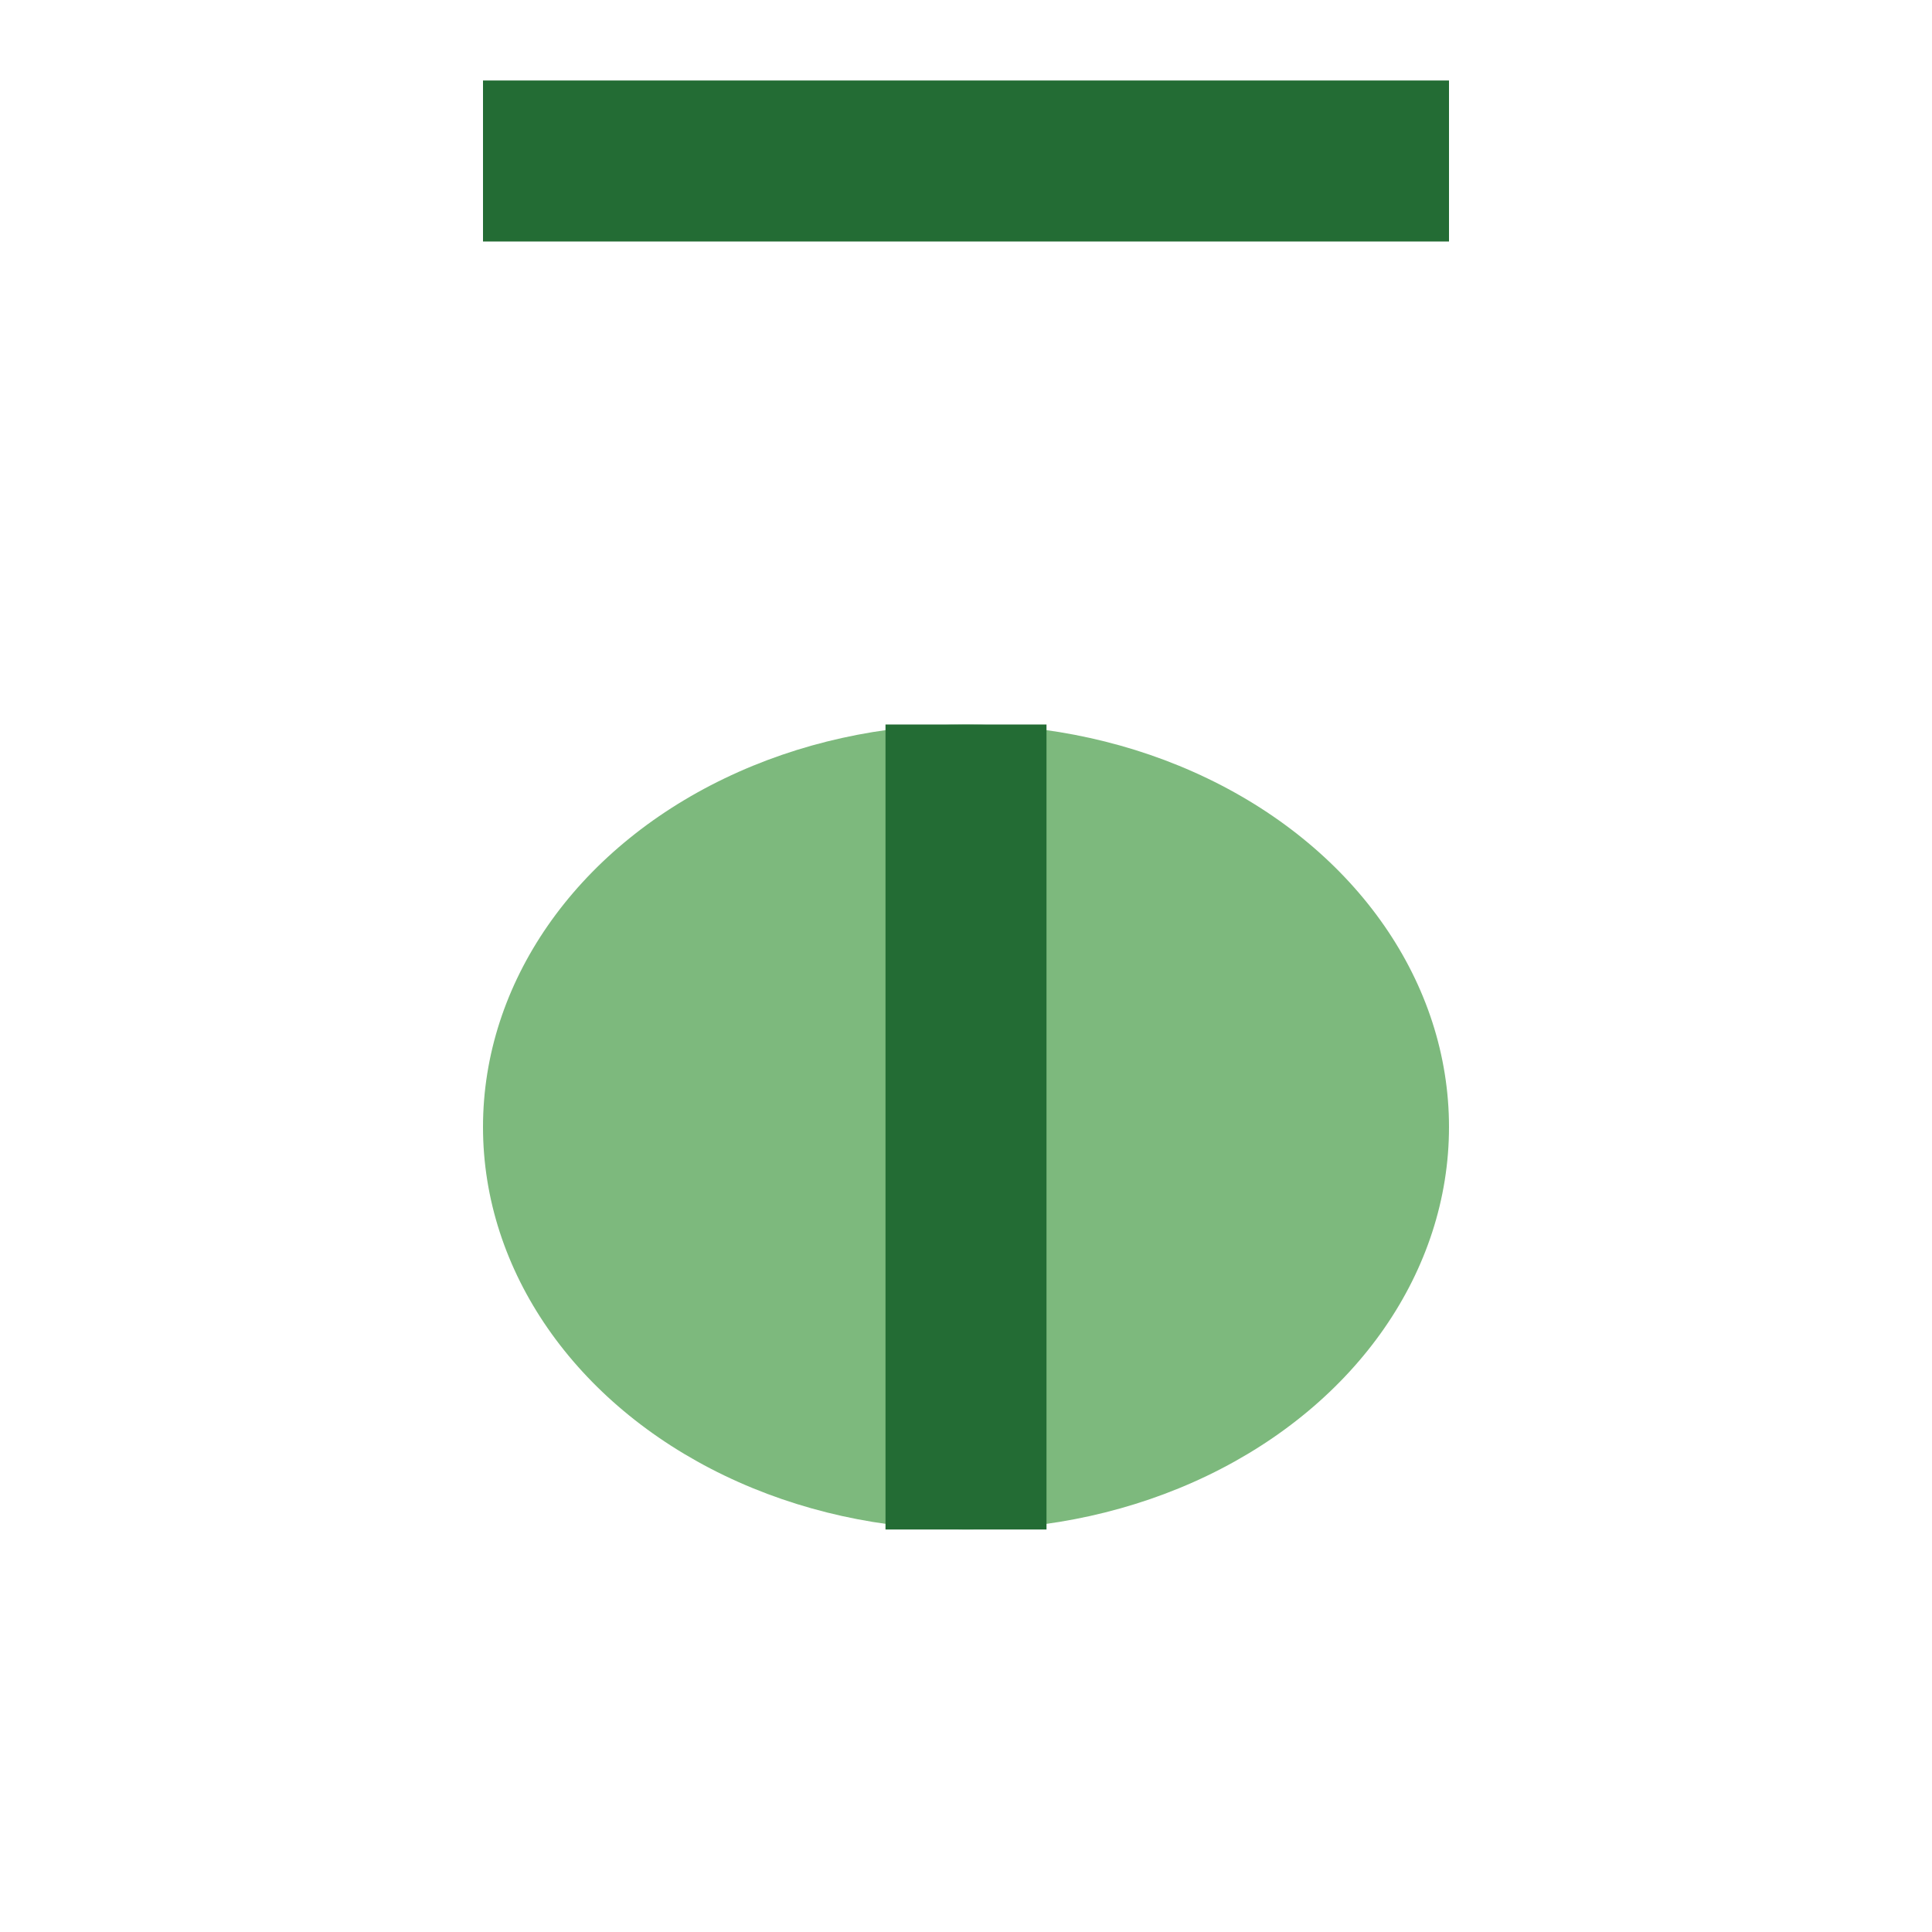
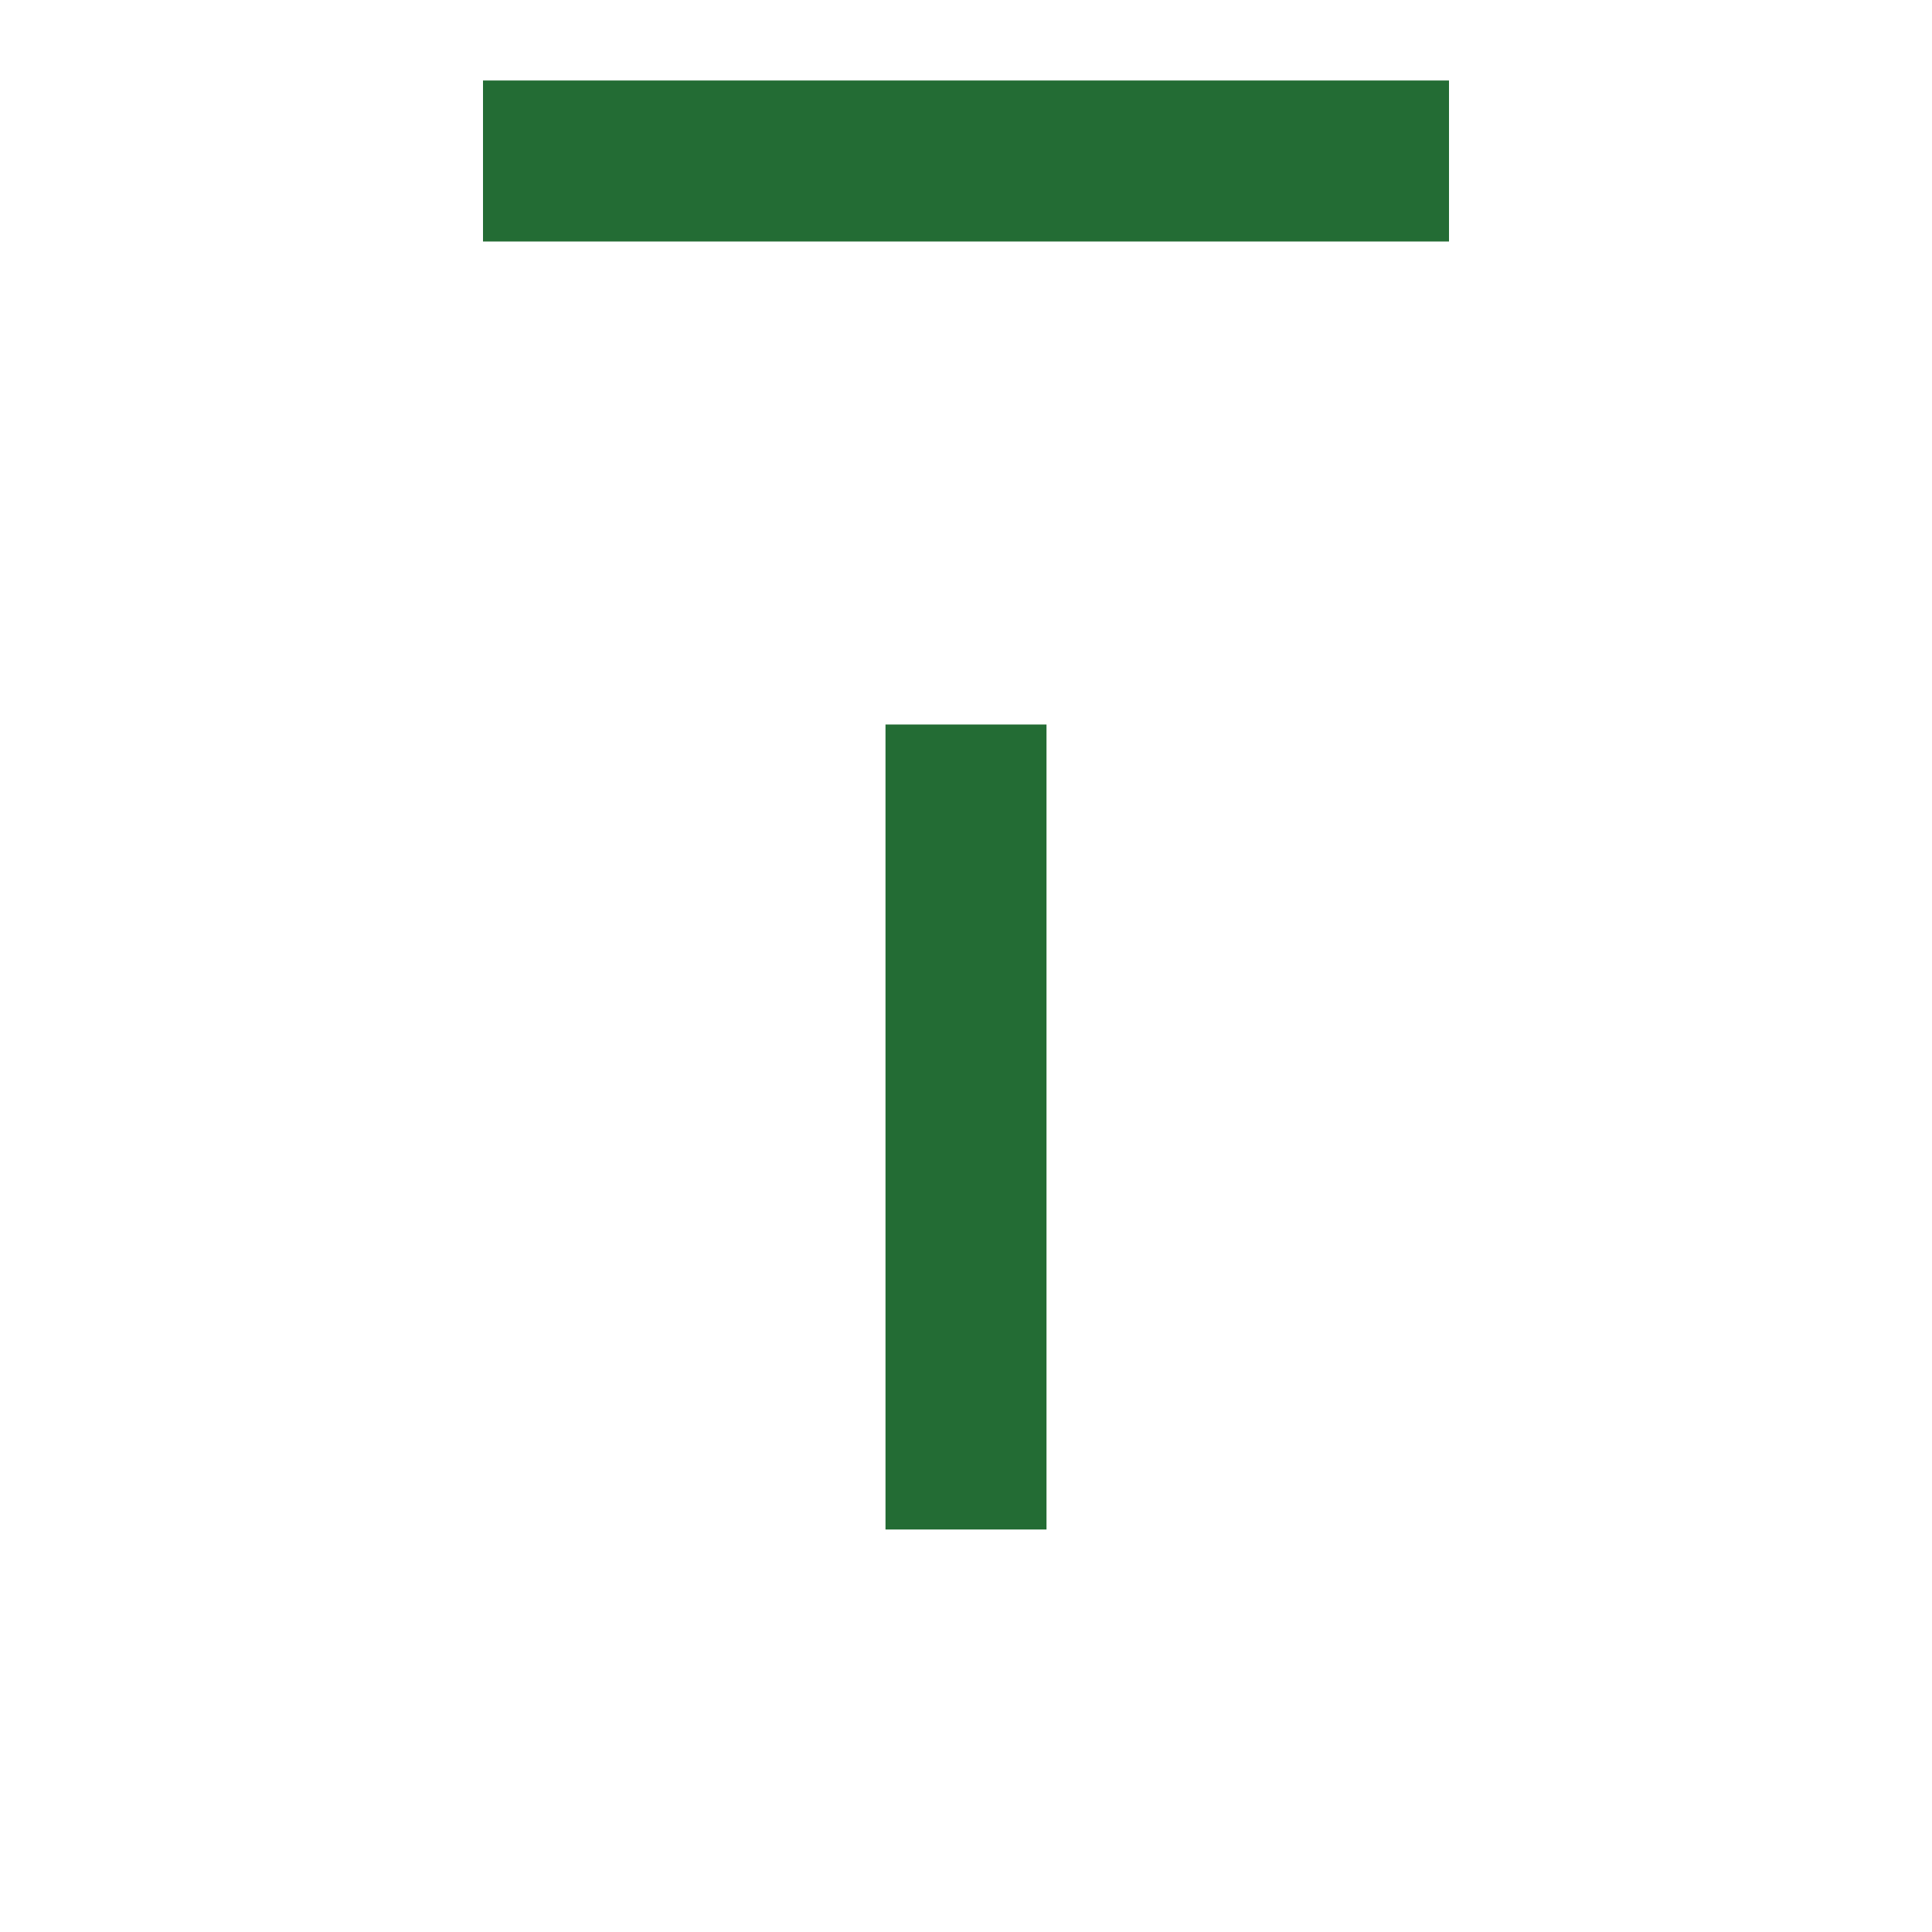
<svg xmlns="http://www.w3.org/2000/svg" width="24" height="24" viewBox="0 0 24 24">
-   <ellipse cx="12" cy="14" rx="6" ry="5" fill="#7DB97D" />
  <line x1="6" y1="2" x2="18" y2="2" stroke="#236C34" stroke-width="2" />
  <path d="M12 9v10" stroke="#236C34" stroke-width="2" />
</svg>